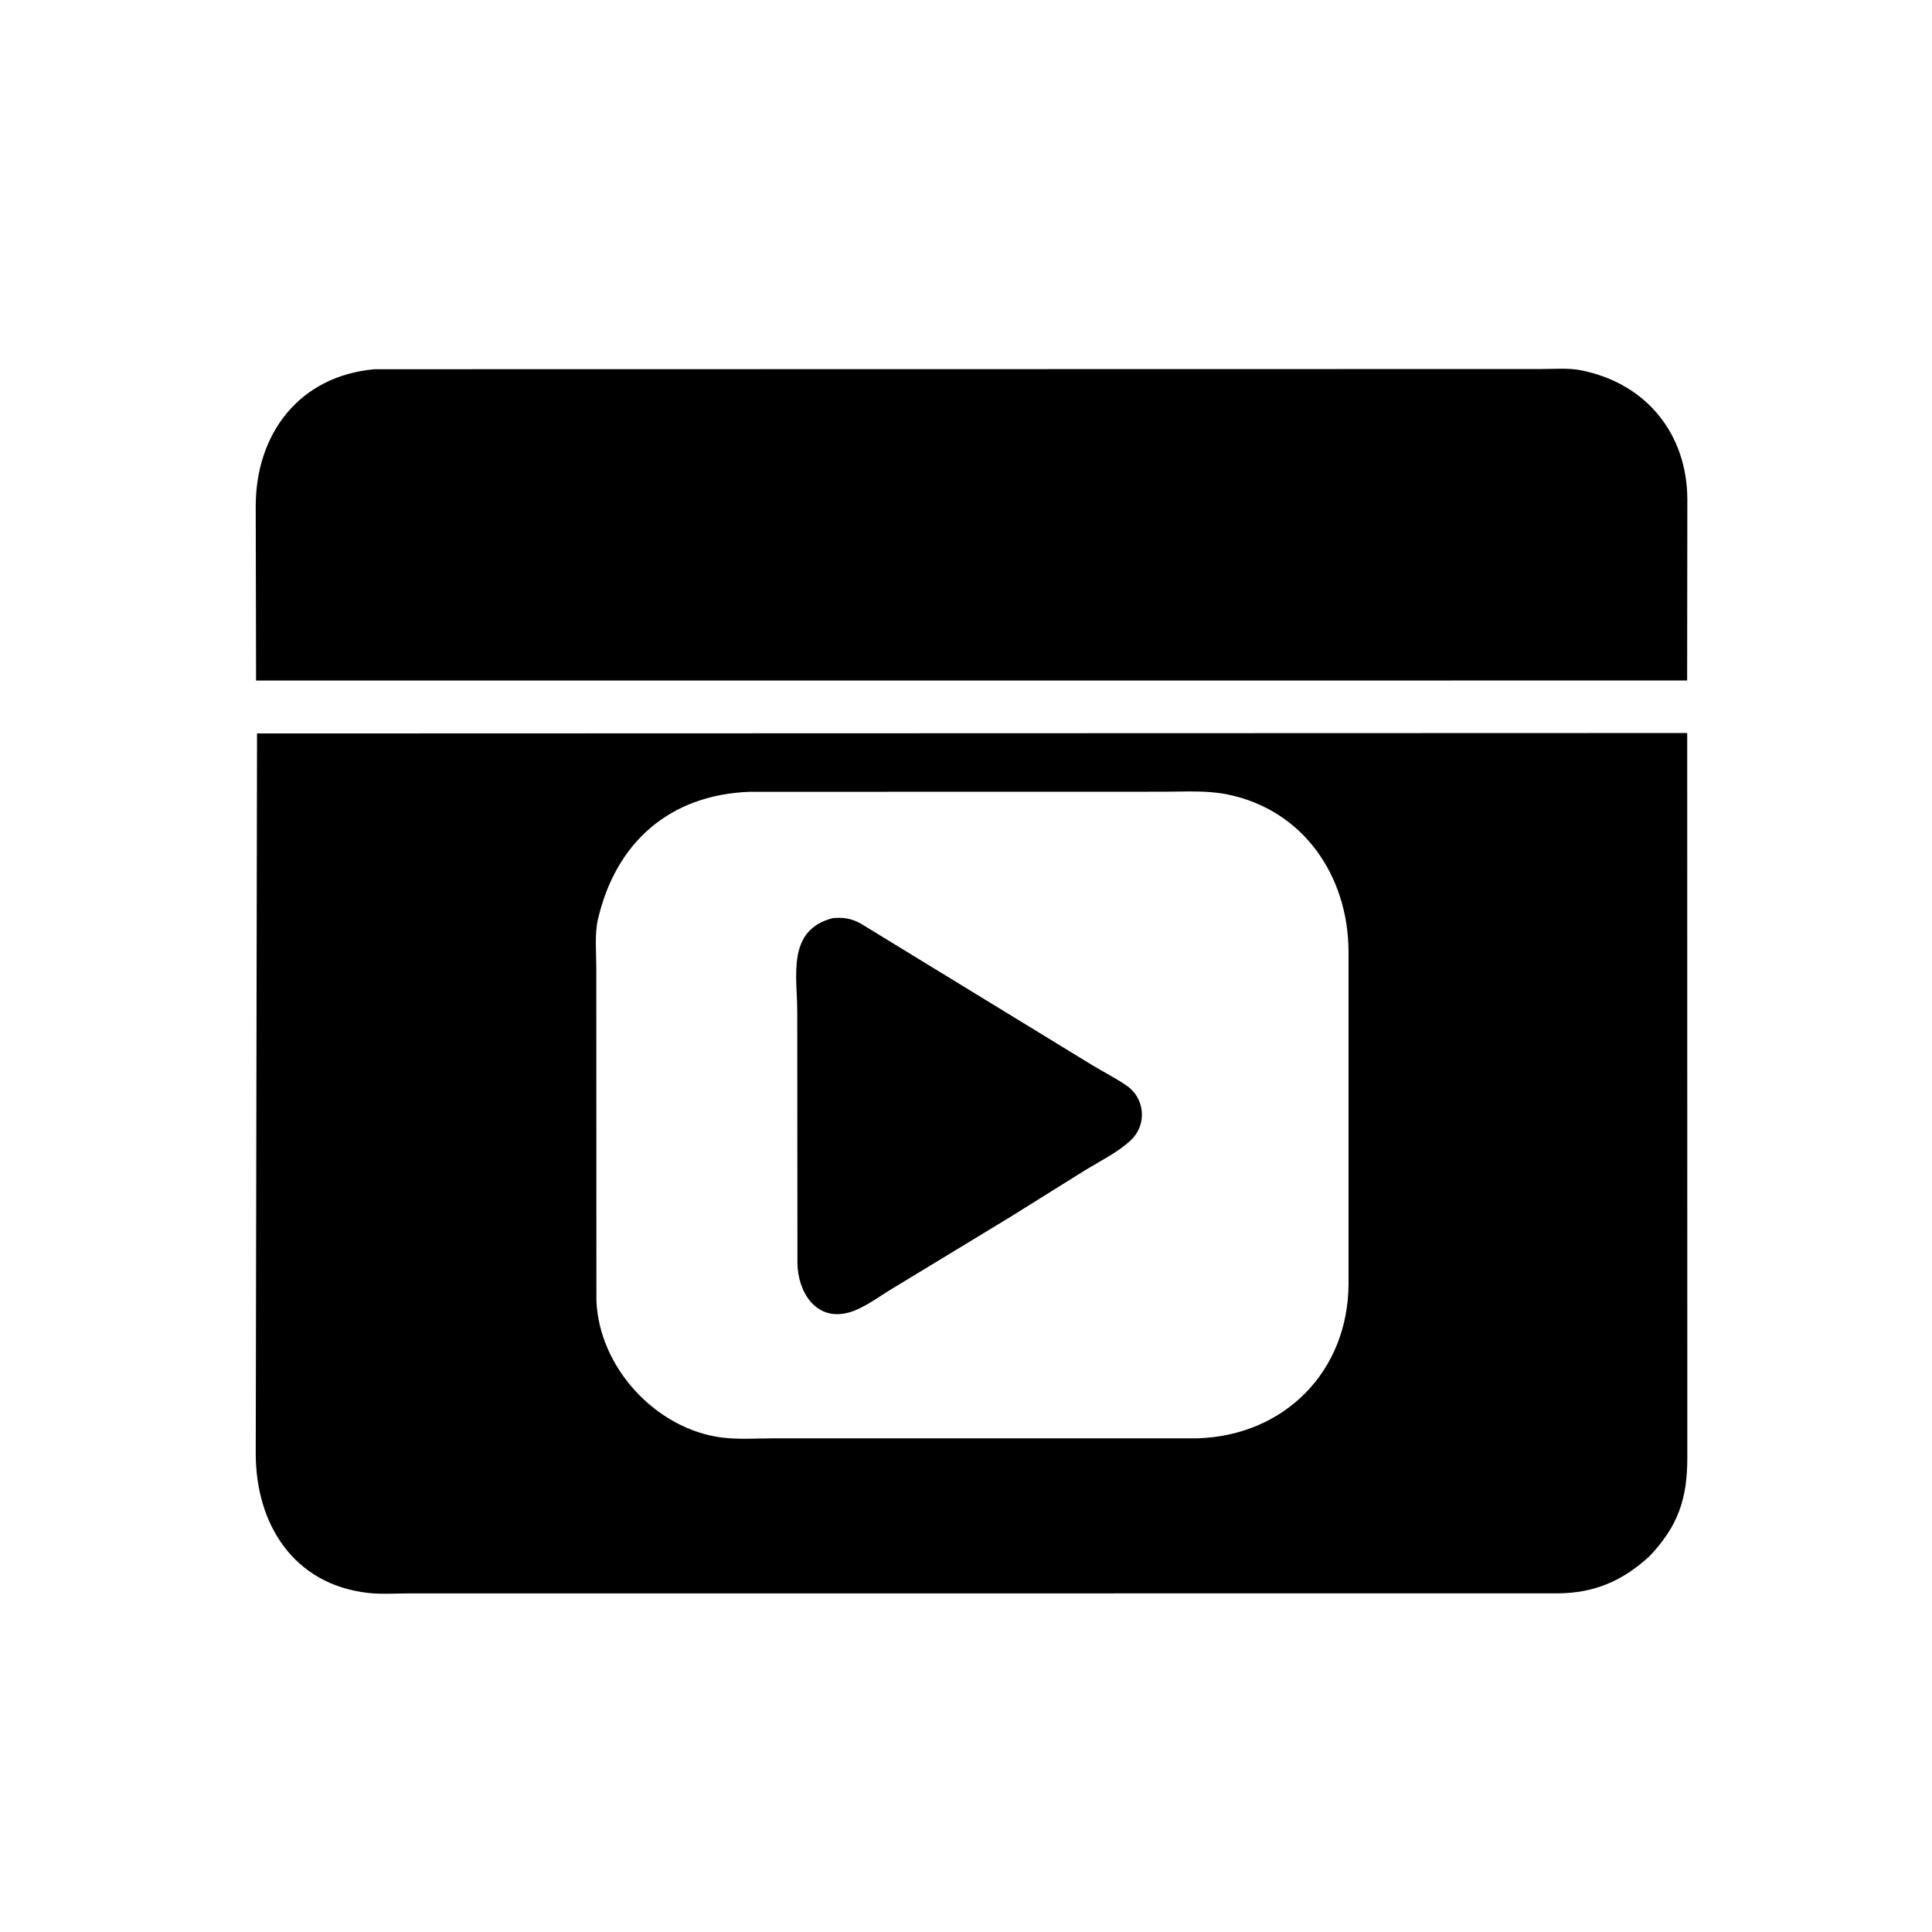
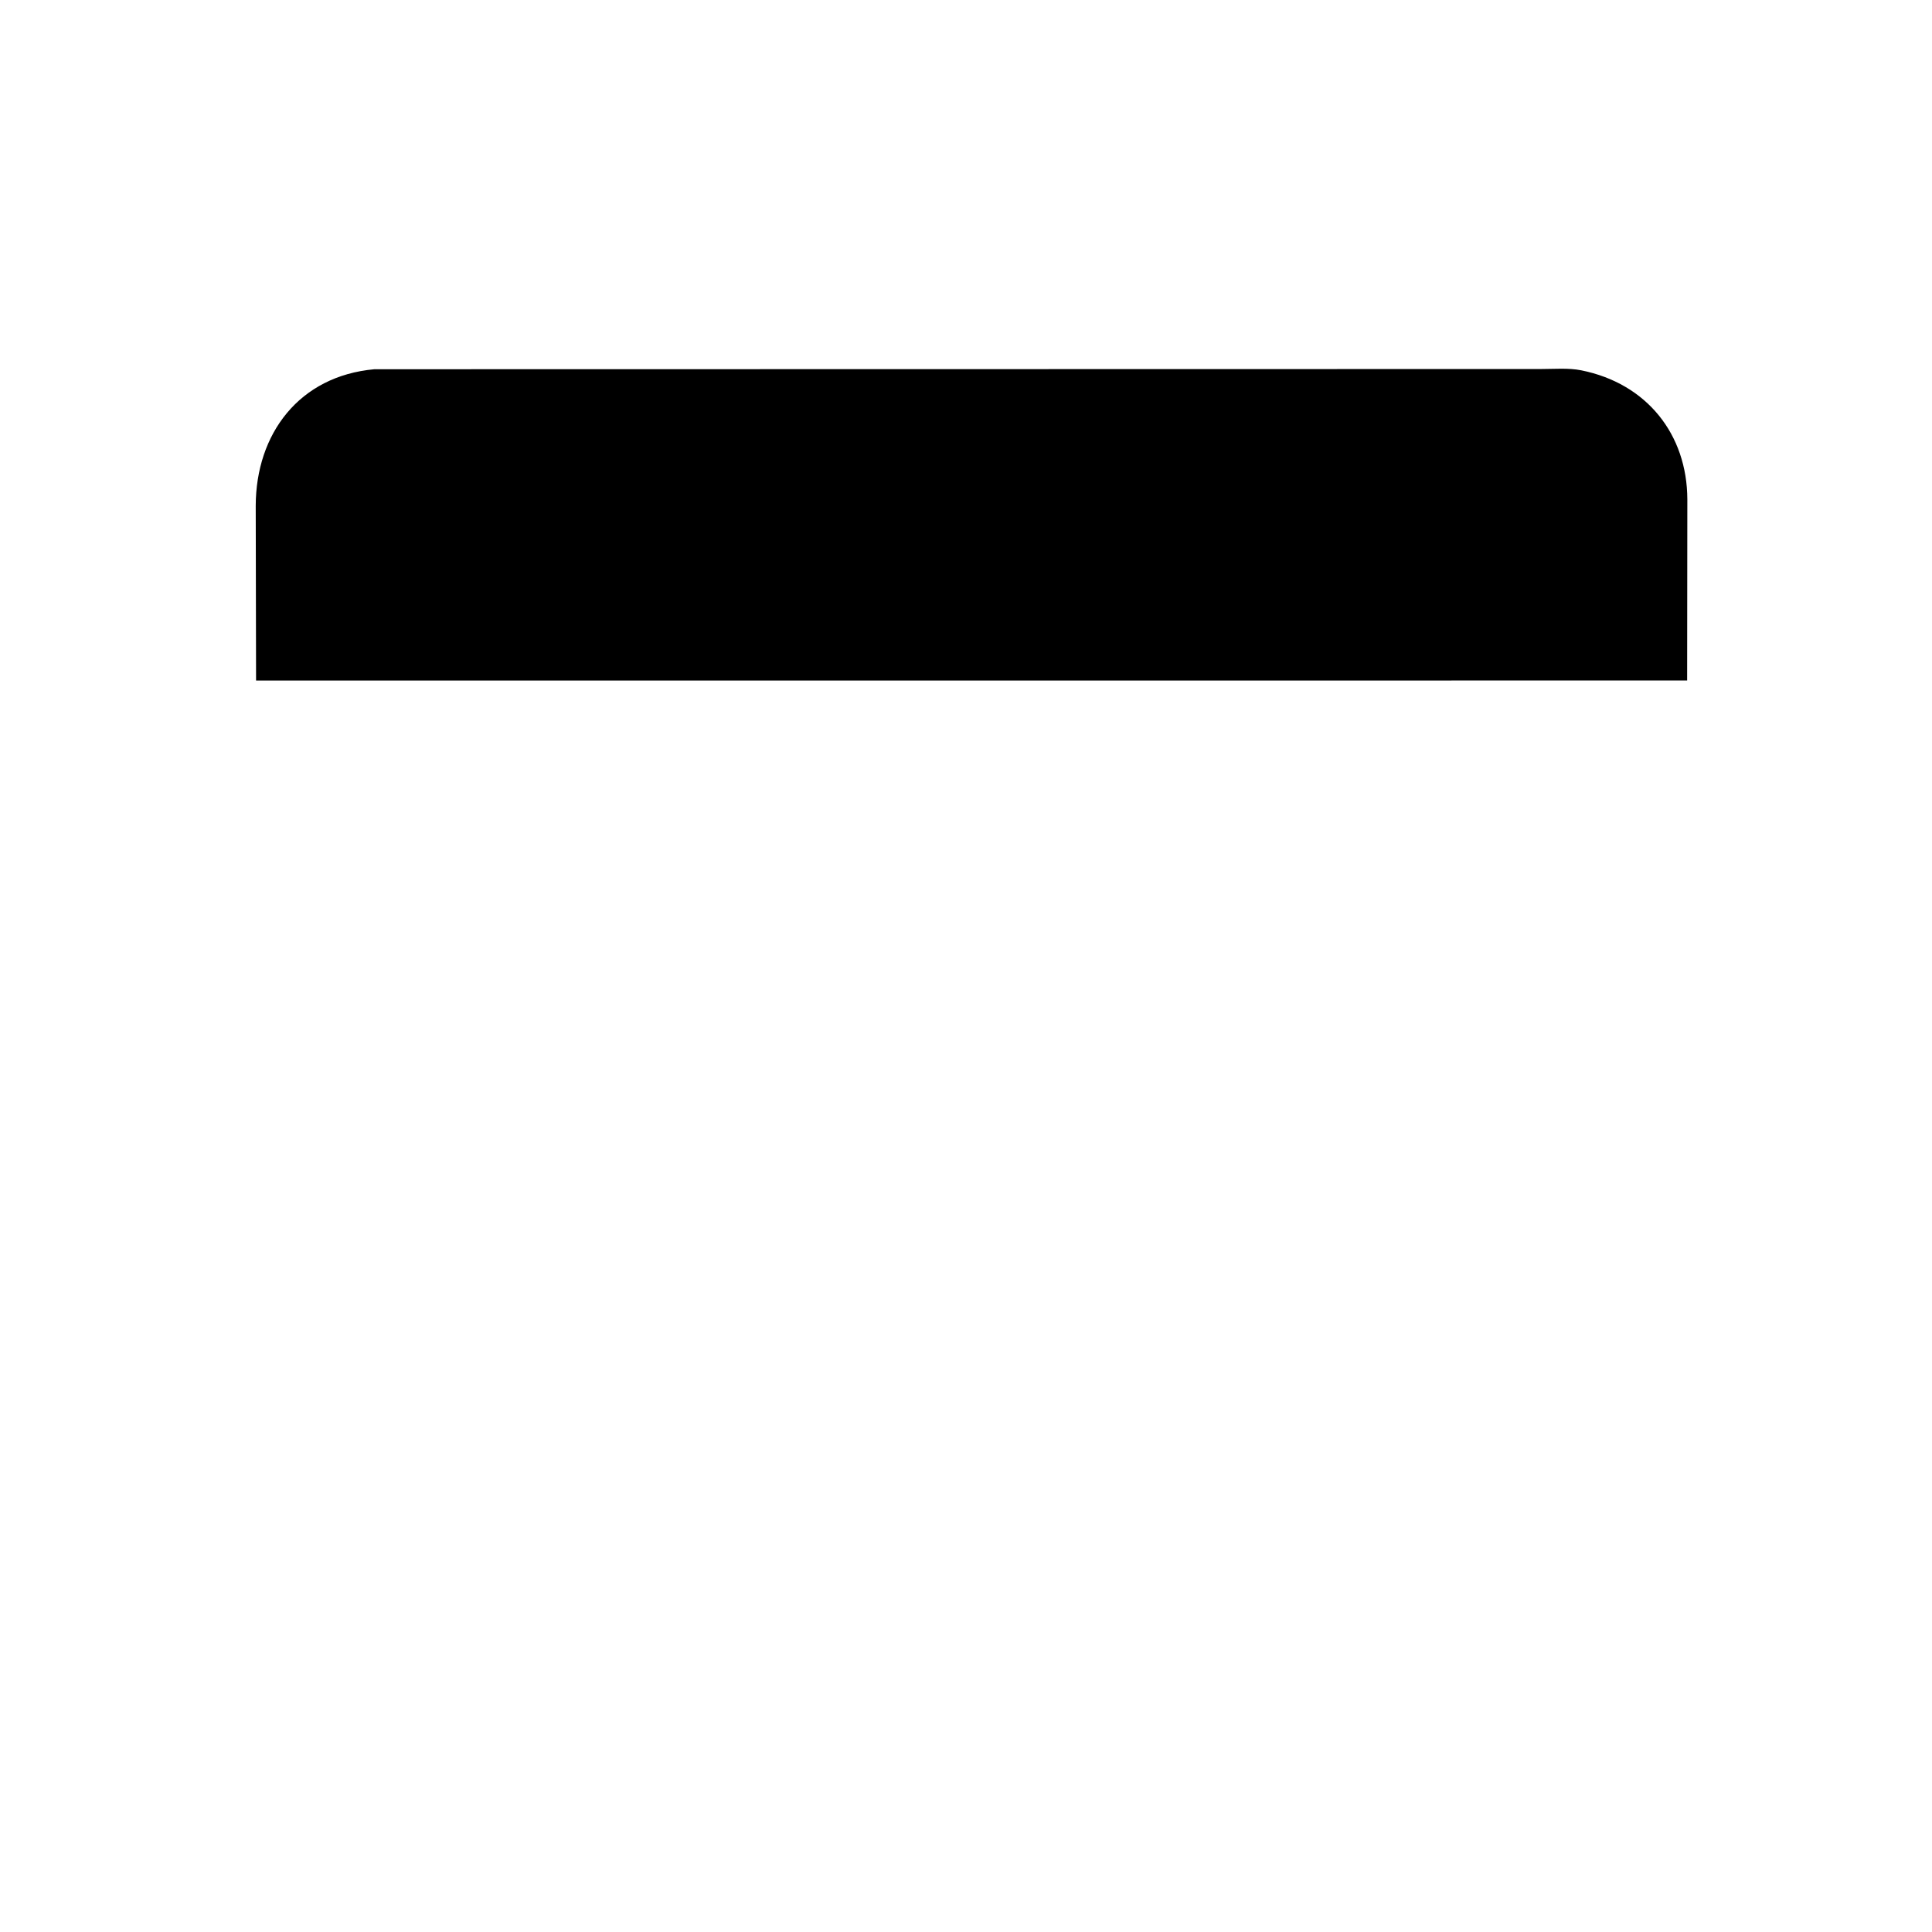
<svg xmlns="http://www.w3.org/2000/svg" version="1.1" style="display: block;" viewBox="0 0 2048 2048" width="640" height="640">
  <path transform="translate(0,0)" fill="rgb(0,0,0)" d="M 1662.19 721.358 L 271.443 721.395 L 271.08 536.12 C 271.287 459.856 317.066 398.6 396.903 391.406 L 1633.57 391.183 C 1647.38 391.189 1662.66 389.839 1676.18 392.553 C 1745.46 406.459 1788.45 460.172 1788.65 529.5 L 1788.44 721.316 L 1662.19 721.358 z" />
-   <path transform="translate(0,0)" fill="rgb(0,0,0)" d="M 1748.5 1649.67 C 1719.99 1675.88 1690.12 1688.77 1651.14 1689.03 L 433 1689.09 C 419.011 1689.09 403.92 1690.16 390.068 1688.56 C 310.762 1679.45 271.216 1615.23 271.091 1541.13 L 272.457 777.5 L 1788.52 777.034 L 1788.62 1546.32 C 1788.46 1588.61 1778.94 1617.79 1748.5 1649.67 z M 794.415 839.353 C 709.234 842.616 652.385 893.699 633.761 974.97 C 630.224 990.404 632.116 1009.87 632.097 1025.77 L 632.214 1378.28 C 634.723 1449.32 695.302 1515.09 765.529 1523.9 C 782.882 1526.07 802.045 1524.71 819.56 1524.71 L 1269.3 1524.7 C 1361.67 1521.87 1429.05 1453.71 1429.5 1361.12 L 1429.5 1008.63 C 1429.2 929.001 1382.09 858.532 1300.94 842.101 C 1278.89 837.636 1255.56 839.266 1233.15 839.268 L 794.415 839.353 z" />
-   <path transform="translate(0,0)" fill="rgb(0,0,0)" d="M 1071.47 1289.72 L 947.057 1365.26 C 932.355 1373.91 915.711 1387.07 899.297 1391.44 C 864.88 1400.6 845.612 1369.59 845.299 1338.67 L 845.122 1072.83 C 845.131 1034.47 833.674 985.877 882.807 973.232 C 894.272 972.256 902.636 973.538 912.807 979.262 L 1158.38 1129.43 C 1170.32 1136.72 1183.32 1143.12 1194.75 1151.14 C 1213.56 1164.33 1216.05 1191.79 1199.27 1208.15 C 1185.85 1221.22 1165.31 1231.18 1149.39 1241.04 L 1071.47 1289.72 z" />
</svg>